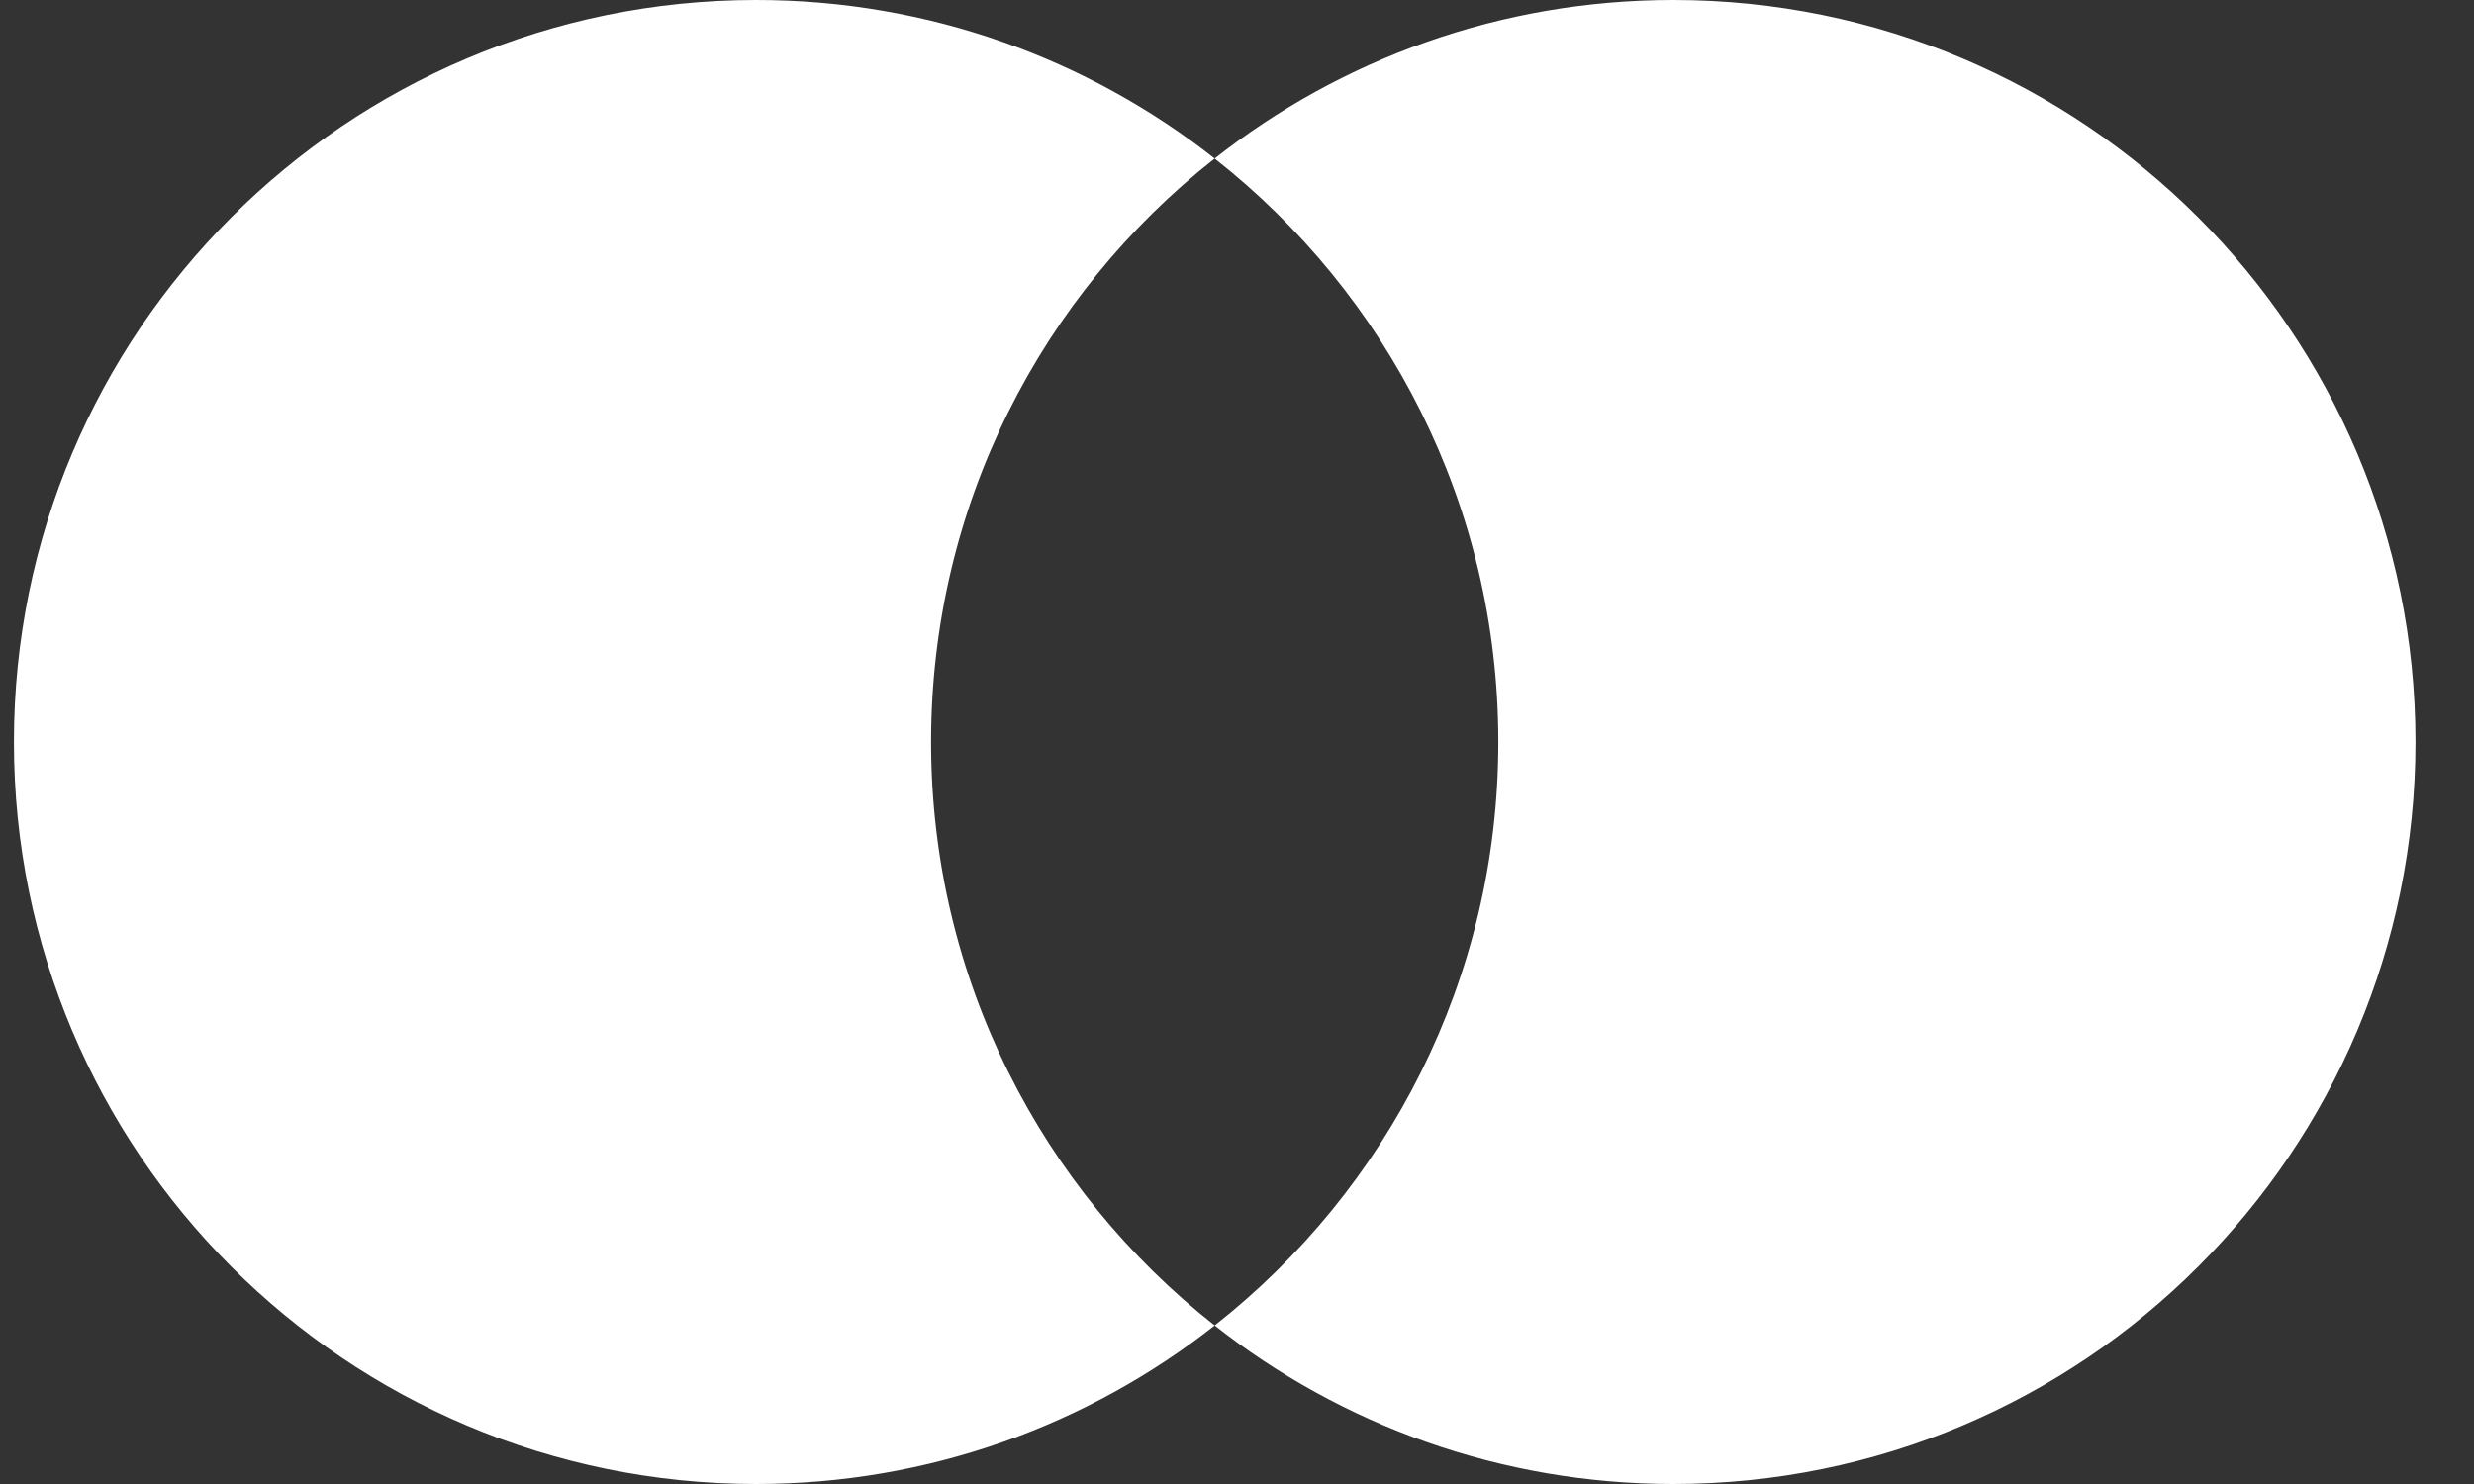
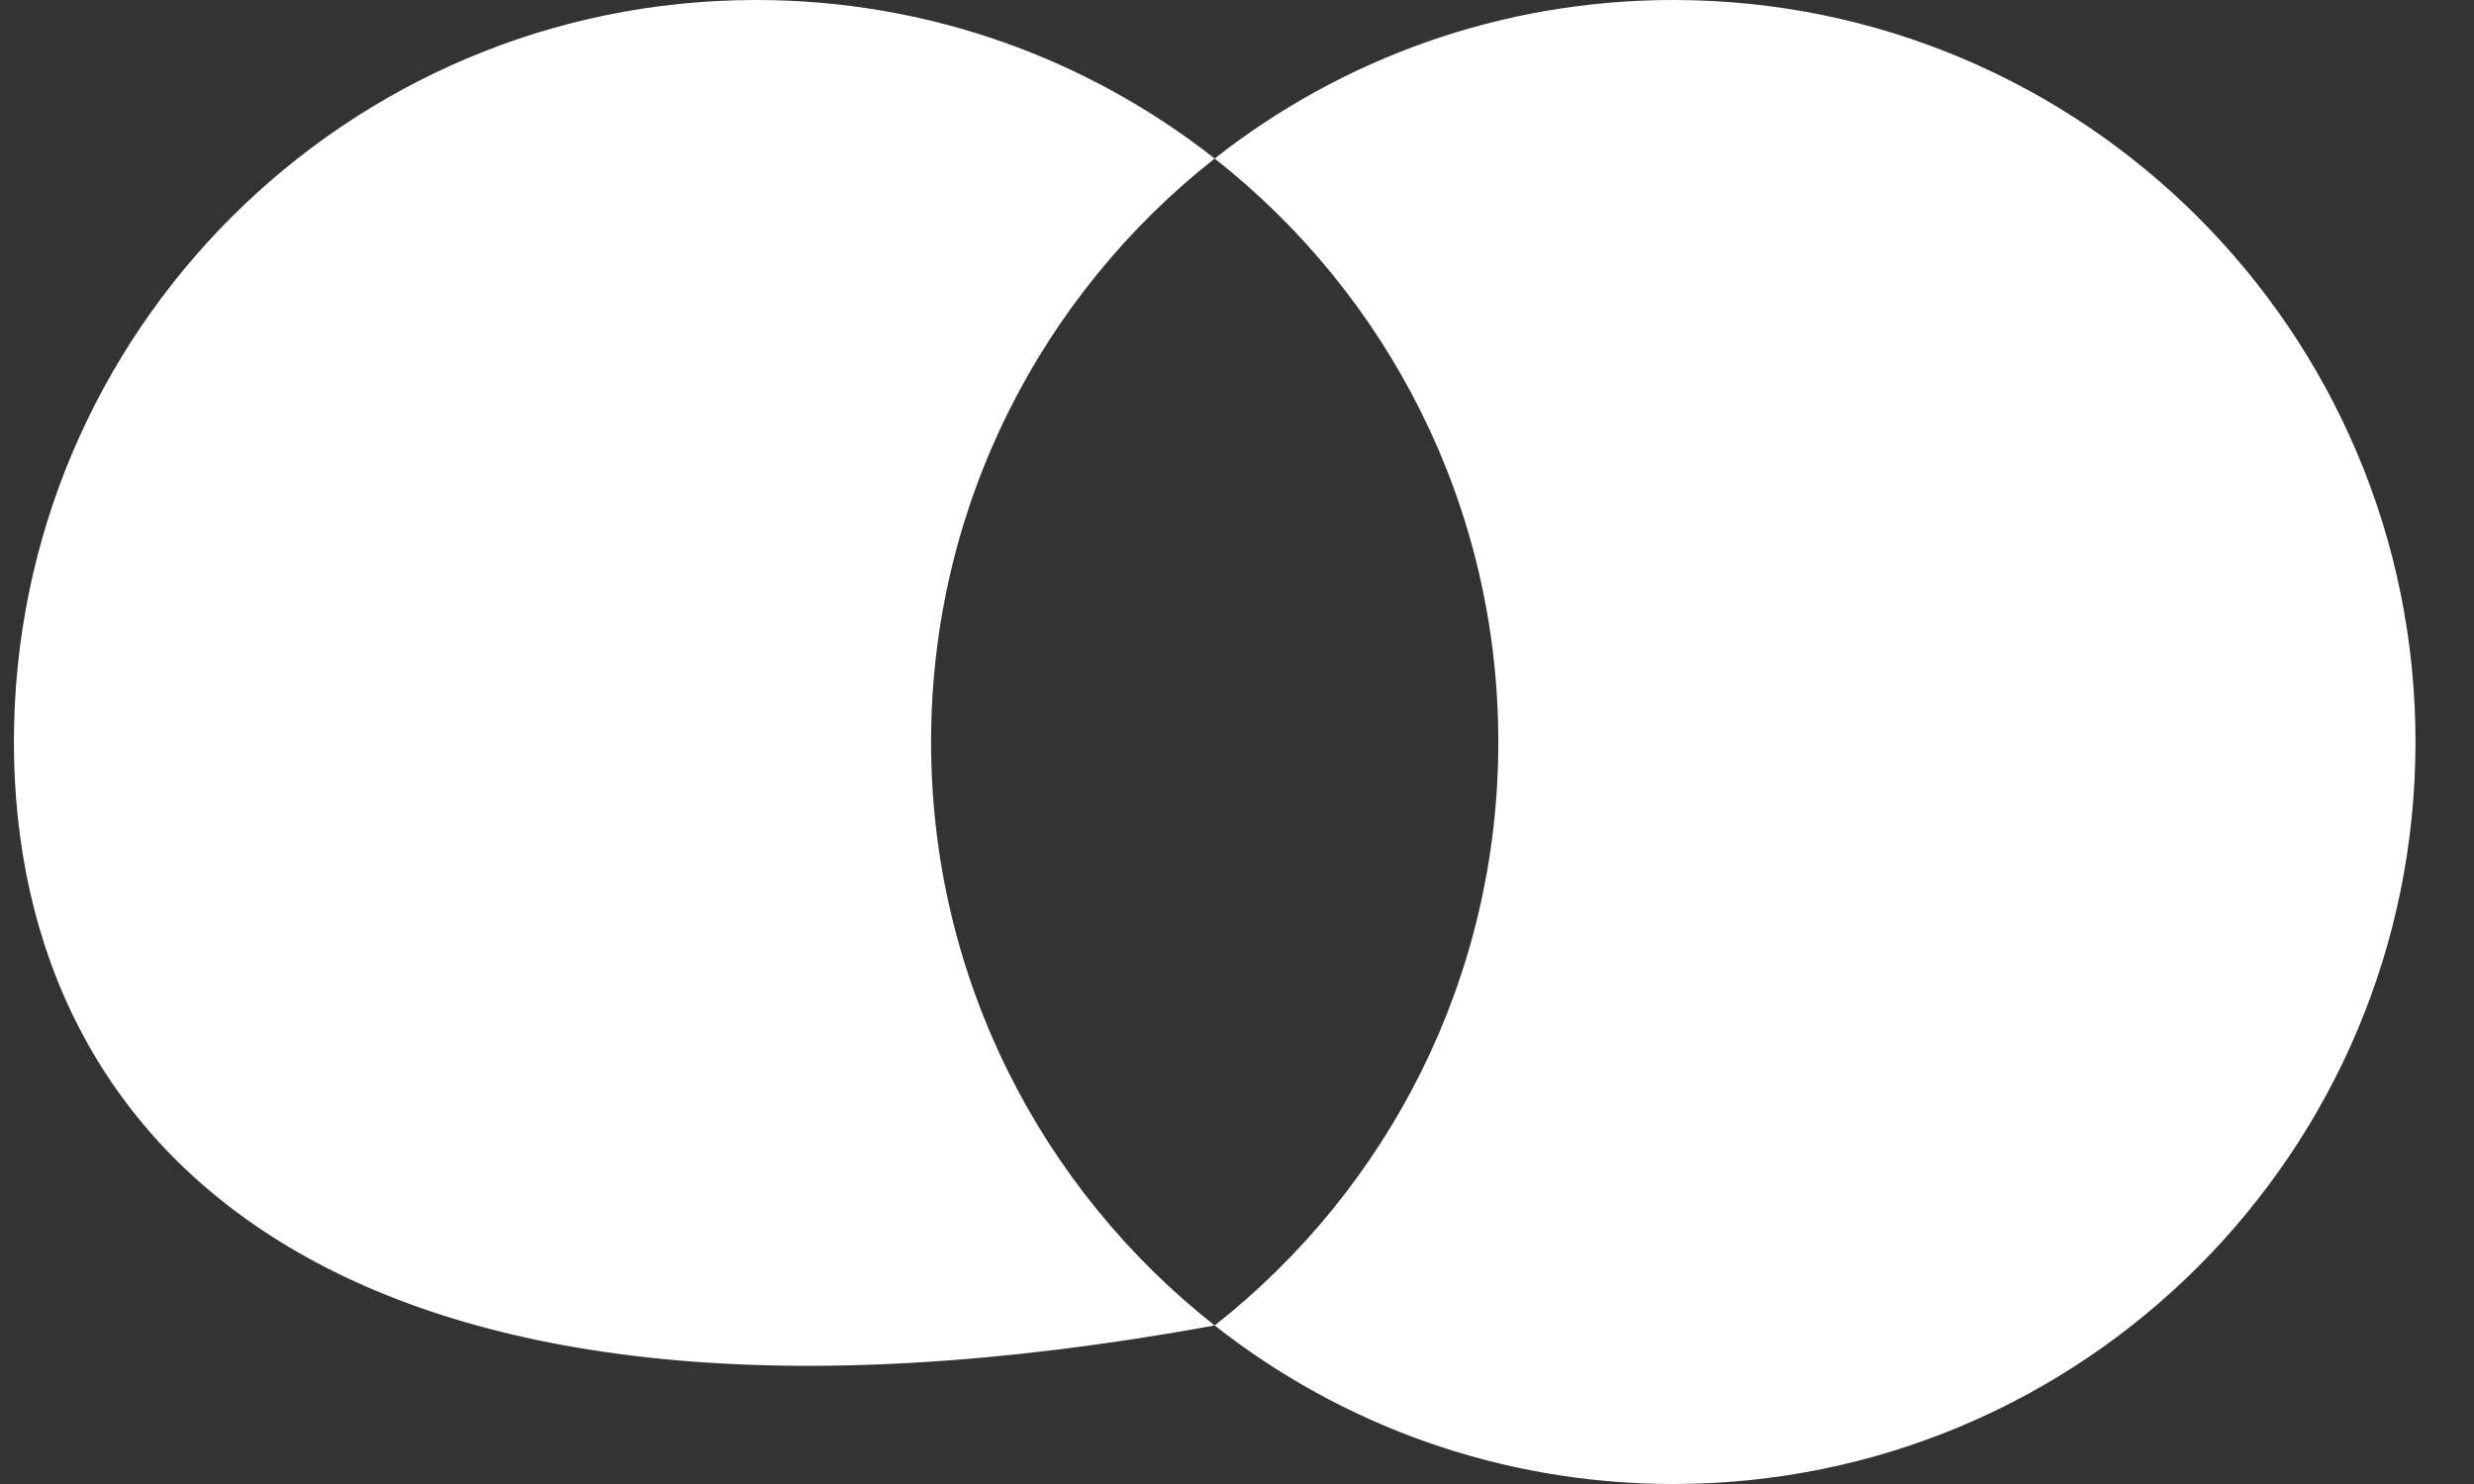
<svg xmlns="http://www.w3.org/2000/svg" width="40" height="24" viewBox="0 0 40 24" fill="none">
  <rect x="0" y="0" width="40" height="24" fill="#333333" stroke="none" />
-   <path fill-rule="evenodd" clip-rule="evenodd" d="M19.639 21.436C22.432 19.238 24.225 15.829 24.225 12C24.225 8.171 22.432 4.761 19.639 2.564C21.68 0.958 24.256 0 27.054 0C33.682 0 39.054 5.373 39.054 12C39.054 18.627 33.682 24 27.054 24C24.256 24 21.68 23.042 19.639 21.436ZM19.639 21.436C17.598 23.042 15.023 24 12.225 24C5.597 24 0.225 18.627 0.225 12C0.225 5.373 5.597 0 12.225 0C15.023 0 17.598 0.958 19.639 2.564C16.847 4.761 15.054 8.171 15.054 12C15.054 15.829 16.847 19.238 19.639 21.436Z" fill="white" />
+   <path fill-rule="evenodd" clip-rule="evenodd" d="M19.639 21.436C22.432 19.238 24.225 15.829 24.225 12C24.225 8.171 22.432 4.761 19.639 2.564C21.68 0.958 24.256 0 27.054 0C33.682 0 39.054 5.373 39.054 12C39.054 18.627 33.682 24 27.054 24C24.256 24 21.68 23.042 19.639 21.436ZM19.639 21.436C5.597 24 0.225 18.627 0.225 12C0.225 5.373 5.597 0 12.225 0C15.023 0 17.598 0.958 19.639 2.564C16.847 4.761 15.054 8.171 15.054 12C15.054 15.829 16.847 19.238 19.639 21.436Z" fill="white" />
</svg>